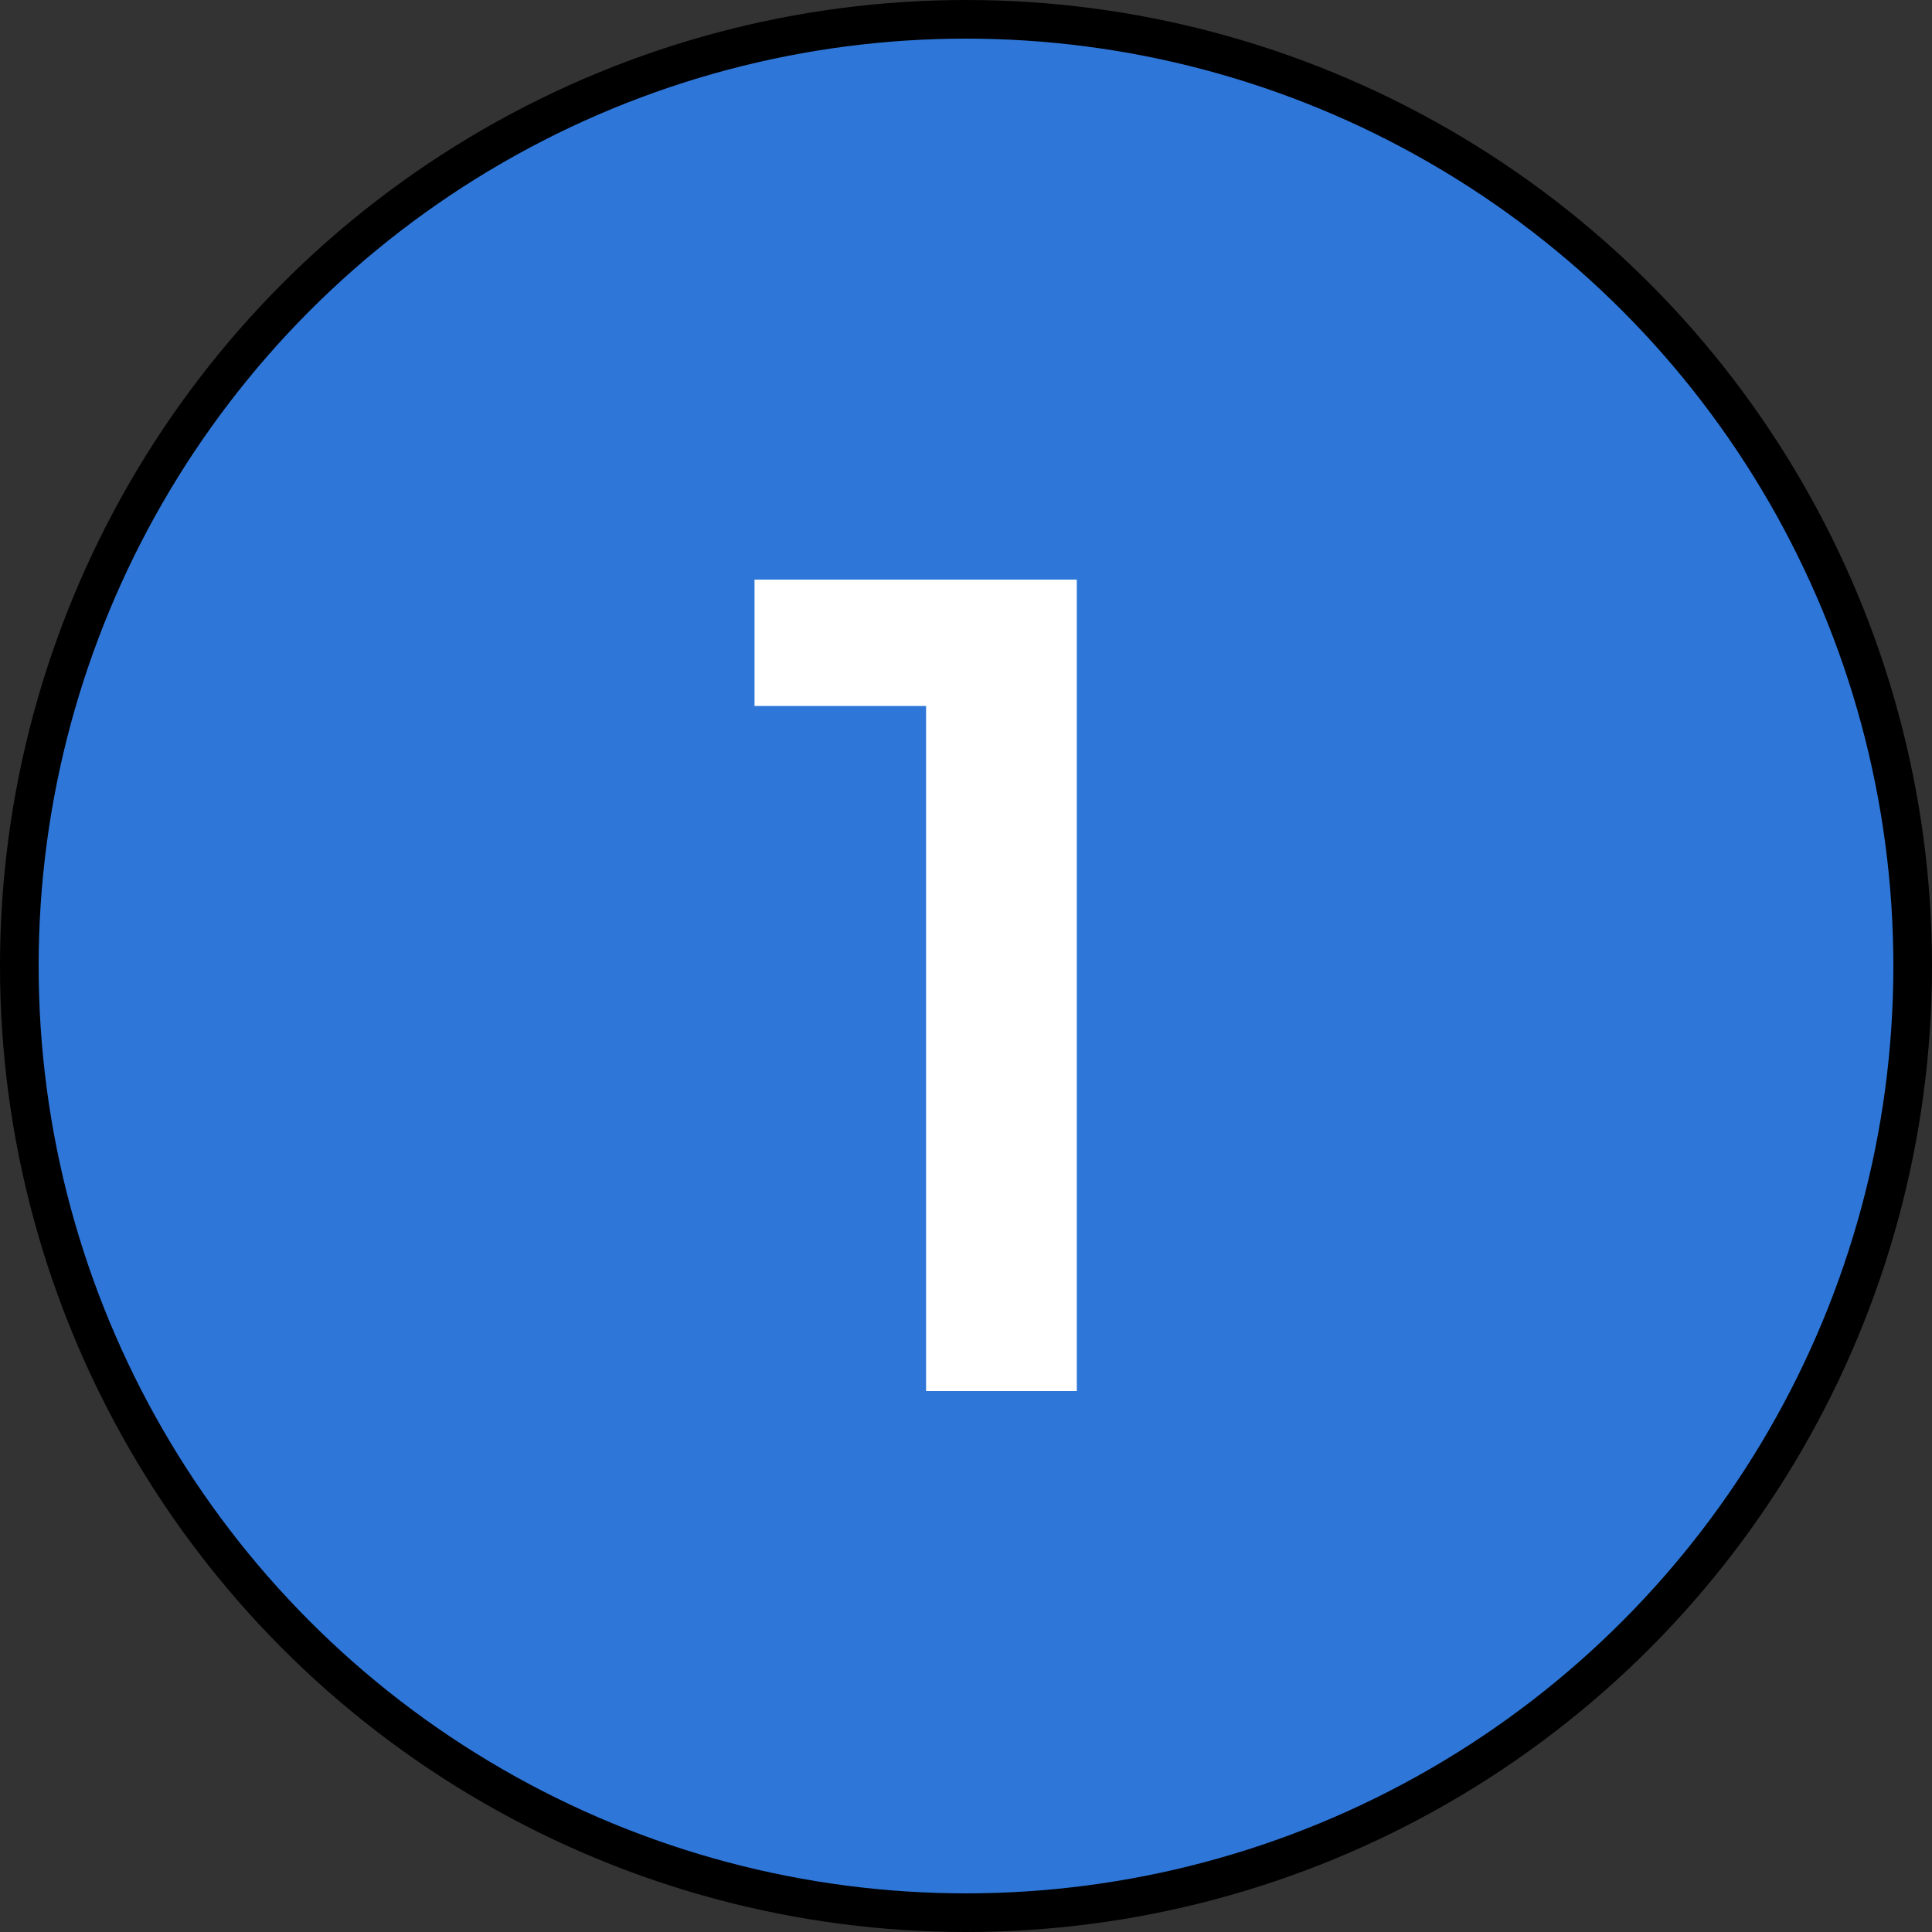
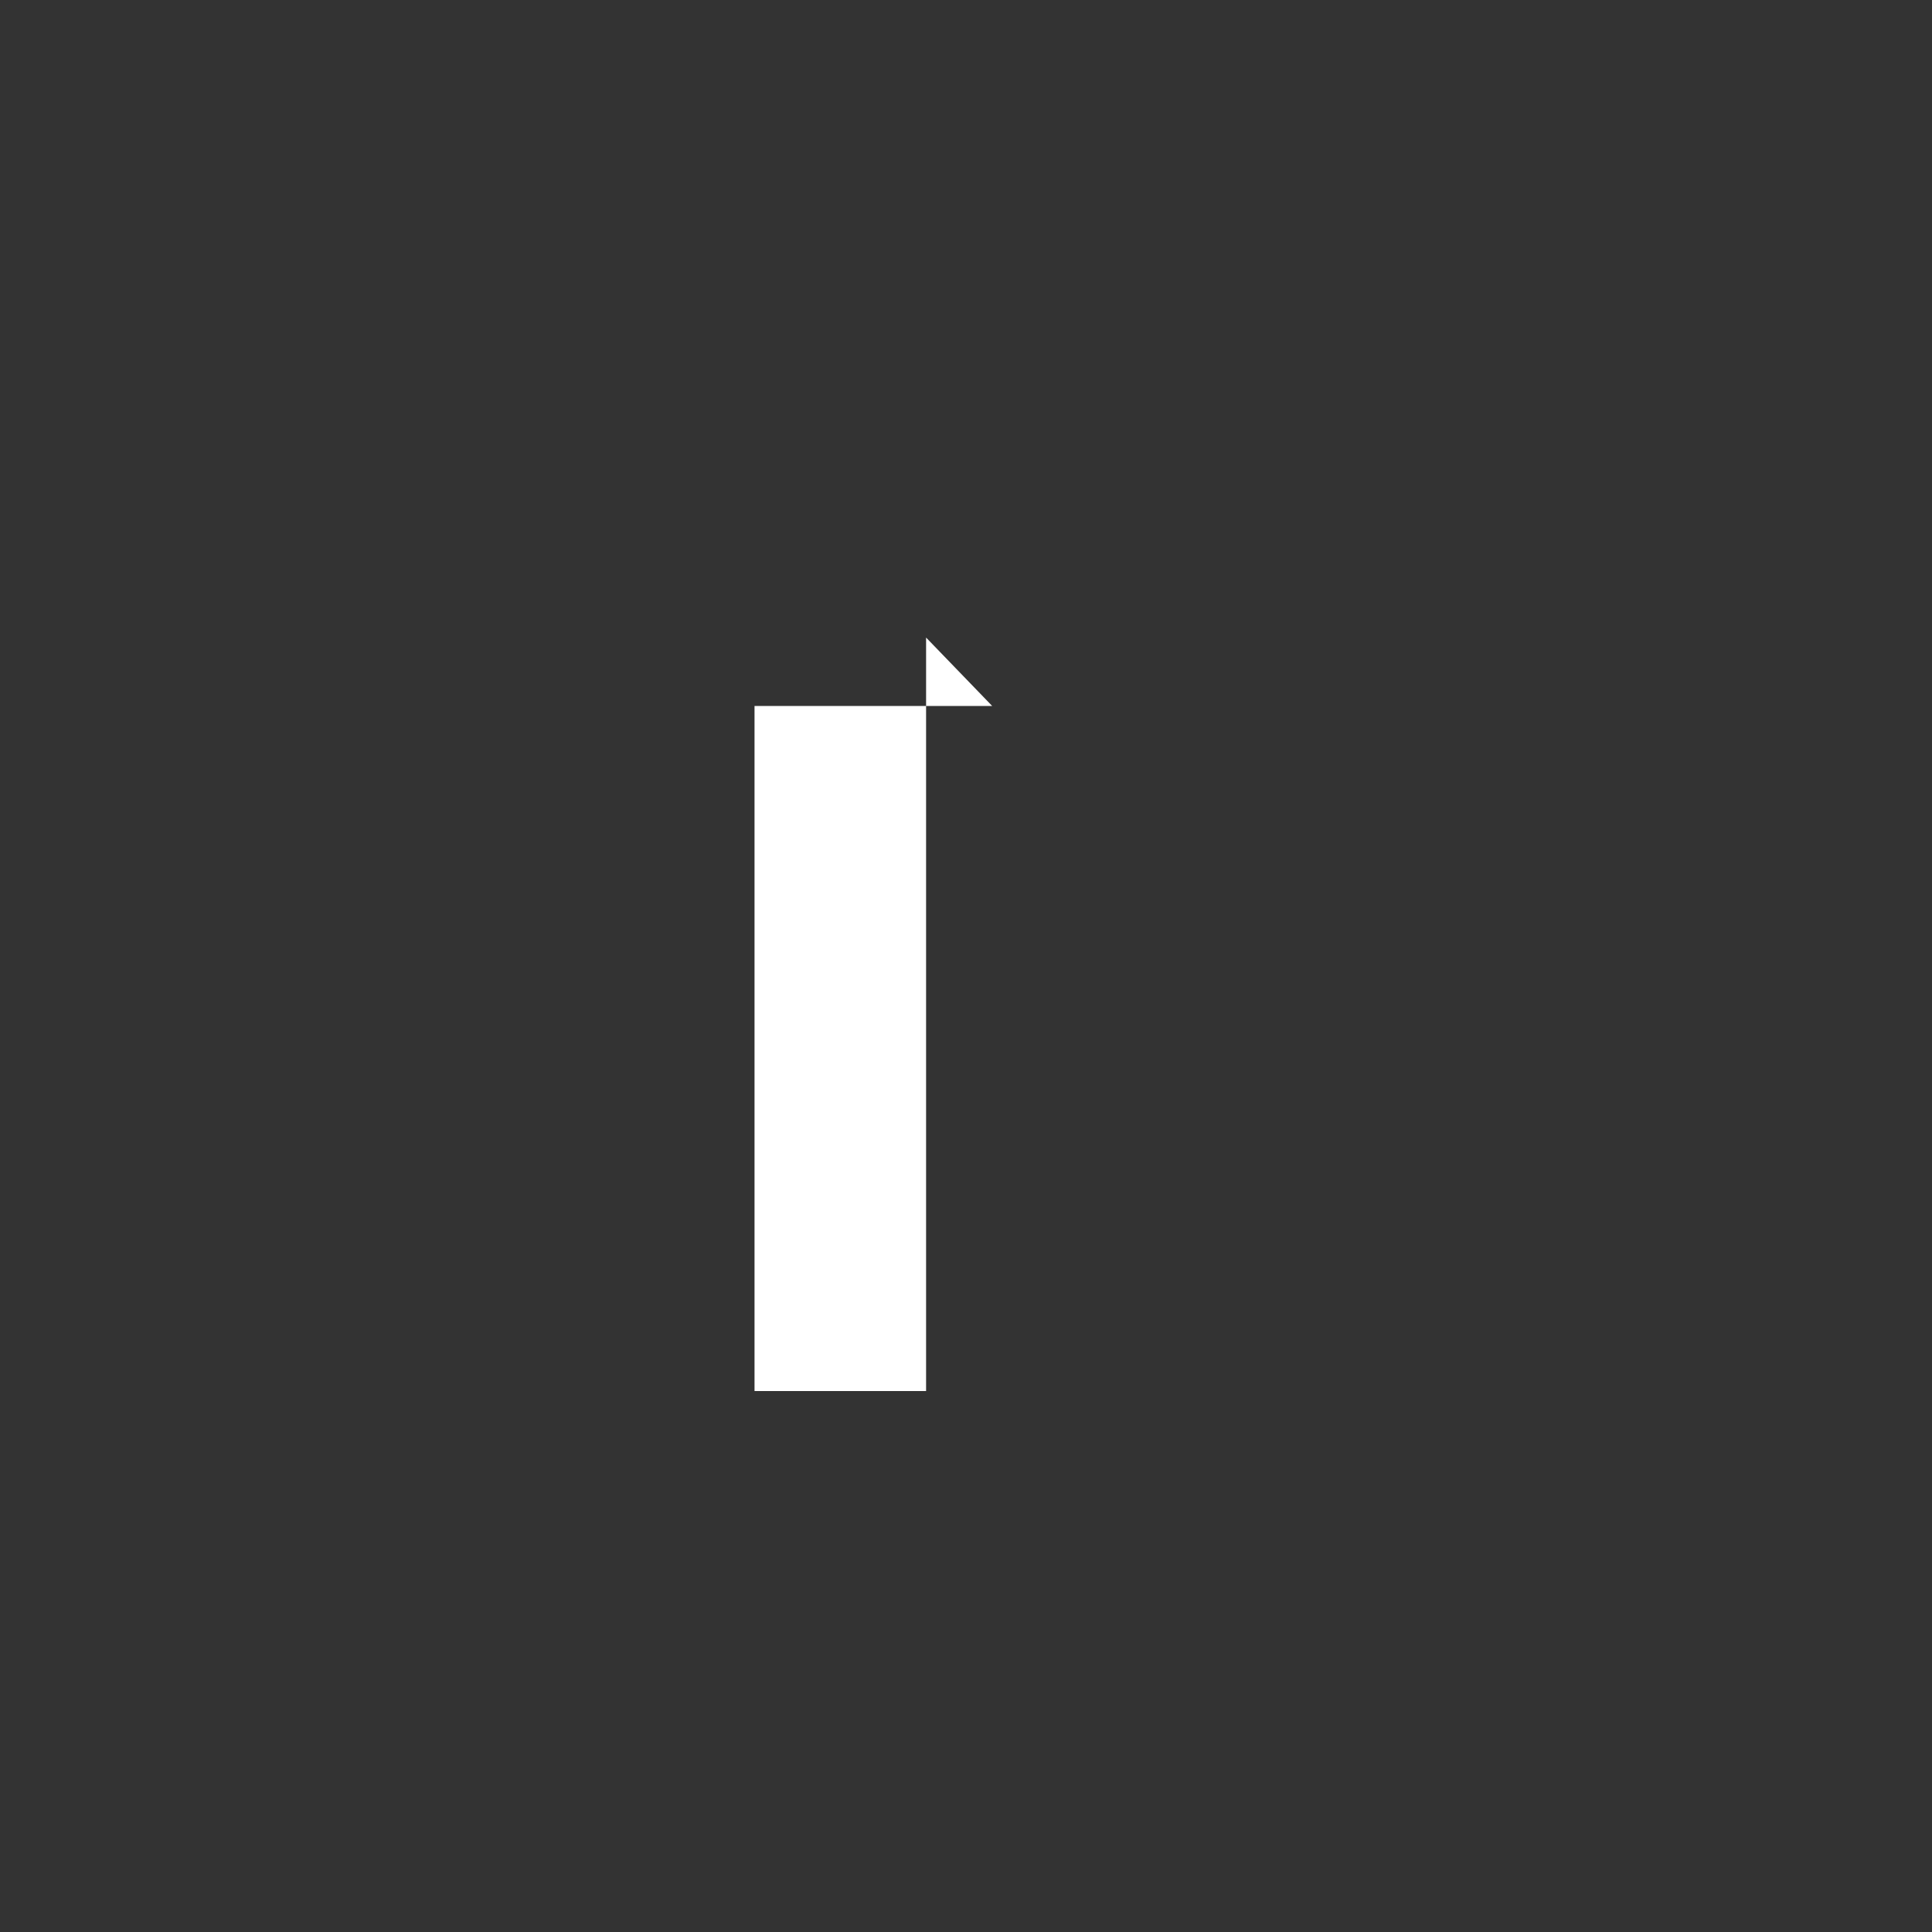
<svg xmlns="http://www.w3.org/2000/svg" width="50" height="50" viewBox="0 0 50 50" fill="none">
  <rect x="0" y="0" width="50" height="50" fill="#333333" stroke="none" />
-   <circle cx="25" cy="25" r="24.5" fill="#2E77D9" stroke="black" />
-   <path d="M23.967 36V16.5L25.677 18.27H19.527V15H27.867V36H23.967Z" fill="white" />
+   <path d="M23.967 36V16.5L25.677 18.27H19.527V15V36H23.967Z" fill="white" />
</svg>